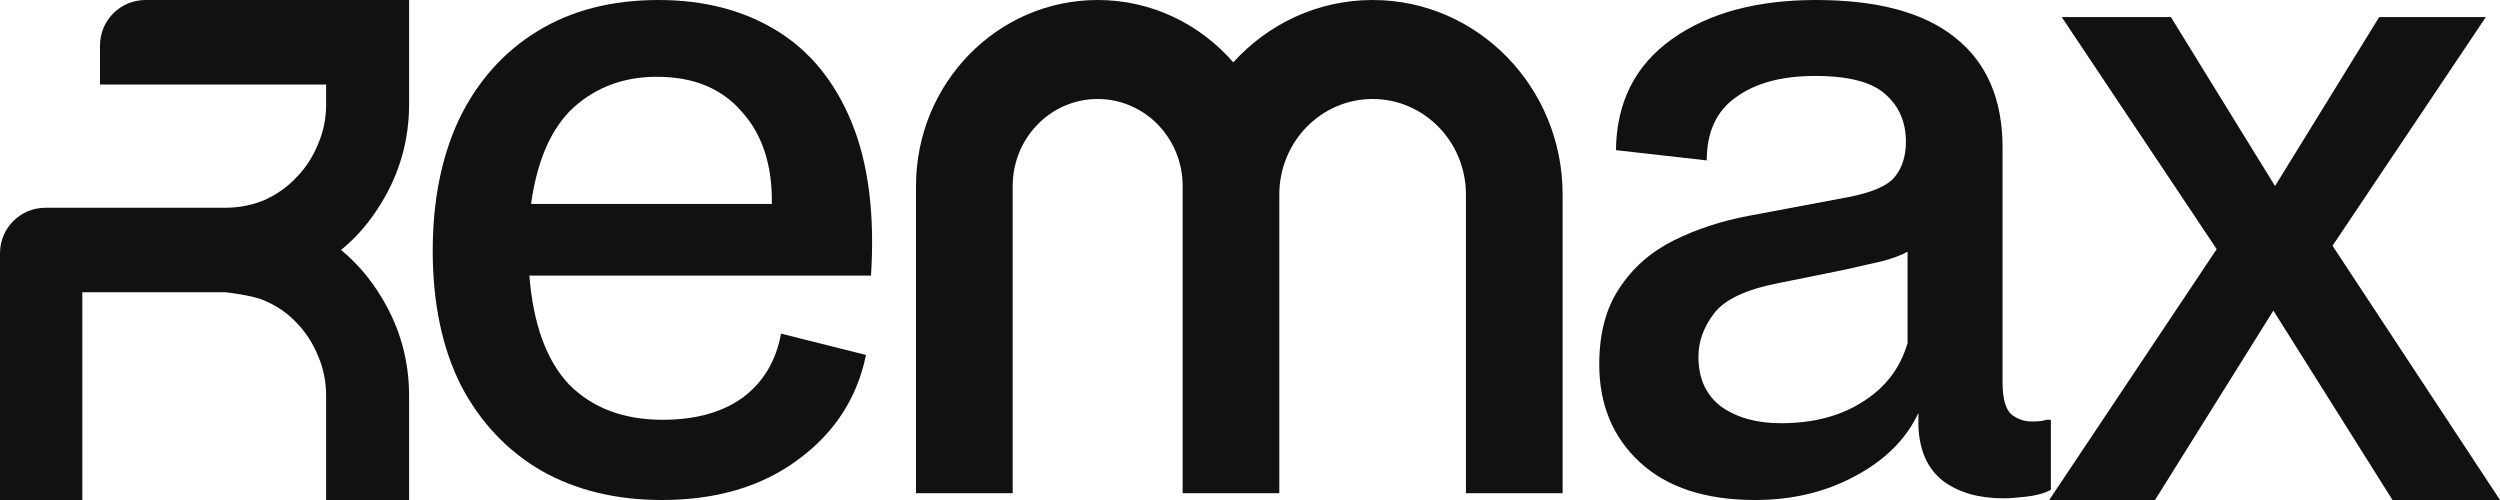
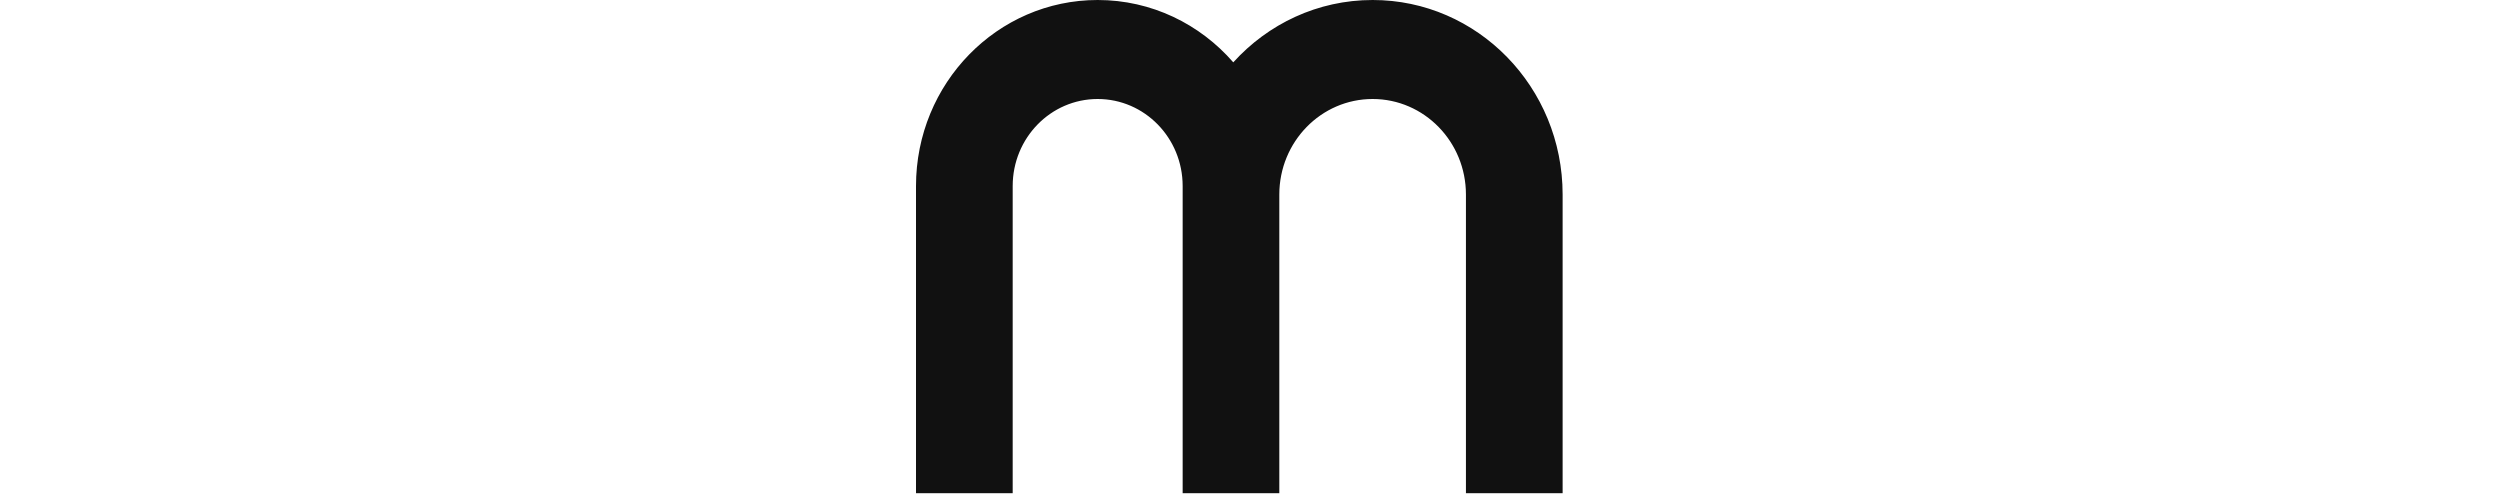
<svg xmlns="http://www.w3.org/2000/svg" width="80" height="16" viewBox="0 0 80 16" fill="none">
-   <path d="M13.091 3.334C13.091 4.469 12.795 5.527 12.206 6.489L12.206 6.489C11.855 7.077 11.423 7.581 10.914 8C11.423 8.419 11.855 8.923 12.206 9.511C12.795 10.473 13.091 11.53 13.091 12.666V16H10.436V12.666C10.436 12.206 10.349 11.783 10.178 11.391L10.171 11.374C10.005 10.97 9.777 10.621 9.484 10.323L9.474 10.312C9.197 10.02 8.866 9.79 8.472 9.623L8.464 9.62L8.456 9.616C8.071 9.441 7.204 9.352 7.204 9.352H2.634V16H0V8.102C0 7.299 0.651 6.648 1.455 6.648H7.204C7.659 6.648 8.076 6.563 8.463 6.401C8.861 6.22 9.195 5.982 9.474 5.688L9.478 5.682L9.484 5.677C9.777 5.378 10.005 5.03 10.171 4.626L10.174 4.618L10.178 4.609C10.349 4.217 10.436 3.795 10.436 3.334V2.705H3.2V1.455C3.2 0.651 3.851 3.27996e-08 4.655 0H13.091V3.334Z" fill="#111111" />
-   <path fill-rule="evenodd" clip-rule="evenodd" d="M21.073 0C22.531 1.91181e-06 23.793 0.328 24.86 0.983C25.926 1.638 26.726 2.621 27.259 3.932C27.793 5.242 27.997 6.872 27.872 8.819H16.94C17.064 10.385 17.491 11.549 18.22 12.314C18.967 13.06 19.962 13.433 21.206 13.433C22.255 13.433 23.108 13.197 23.766 12.724C24.424 12.232 24.833 11.55 24.993 10.676L27.712 11.358C27.428 12.742 26.699 13.861 25.526 14.717C24.371 15.572 22.922 16 21.18 16C19.722 16 18.442 15.691 17.34 15.072C16.238 14.434 15.376 13.524 14.754 12.341C14.15 11.14 13.847 9.702 13.847 8.028C13.847 6.408 14.132 4.997 14.7 3.795C15.287 2.594 16.114 1.665 17.18 1.01C18.264 0.337 19.562 1.54146e-05 21.073 0ZM21.02 2.457C19.971 2.457 19.082 2.785 18.353 3.44C17.642 4.095 17.189 5.124 16.994 6.526H24.699C24.717 5.288 24.397 4.305 23.739 3.577C23.1 2.83 22.193 2.457 21.02 2.457Z" fill="#111111" />
-   <path fill-rule="evenodd" clip-rule="evenodd" d="M58.109 0C60.082 0 61.566 0.401 62.562 1.201C63.575 2.002 64.082 3.177 64.082 4.724V12.232C64.082 12.76 64.18 13.106 64.375 13.27C64.57 13.415 64.784 13.488 65.015 13.488C65.246 13.488 65.397 13.47 65.468 13.433H65.628V15.672C65.433 15.782 65.175 15.854 64.855 15.891C64.553 15.927 64.304 15.946 64.109 15.946C63.327 15.946 62.687 15.763 62.189 15.399C61.691 15.017 61.425 14.435 61.389 13.652V13.215C60.998 14.053 60.322 14.726 59.362 15.236C58.42 15.745 57.353 16 56.163 16C54.581 16 53.354 15.599 52.483 14.799C51.612 13.998 51.176 12.951 51.176 11.659C51.176 10.676 51.39 9.866 51.816 9.229C52.243 8.574 52.821 8.063 53.55 7.699C54.279 7.335 55.078 7.072 55.949 6.908L59.149 6.307C59.895 6.162 60.385 5.952 60.616 5.68C60.864 5.388 60.989 5.006 60.989 4.532C60.989 3.914 60.776 3.413 60.349 3.031C59.922 2.63 59.167 2.43 58.083 2.43C57.016 2.43 56.172 2.658 55.549 3.113C54.927 3.55 54.616 4.223 54.616 5.133L51.71 4.805C51.728 3.276 52.323 2.093 53.496 1.256C54.669 0.419 56.207 4.55861e-06 58.109 0ZM61.042 8.055C60.846 8.164 60.58 8.264 60.242 8.355L59.042 8.628L56.883 9.065C55.87 9.265 55.194 9.584 54.856 10.021C54.519 10.457 54.35 10.922 54.35 11.413C54.35 12.123 54.599 12.66 55.096 13.024C55.594 13.37 56.225 13.543 56.989 13.543C58.02 13.543 58.891 13.315 59.602 12.86C60.331 12.405 60.811 11.777 61.042 10.976V8.055Z" fill="#111111" />
-   <path d="M72.801 5.953L76.134 0.546H79.547L74.641 7.864L80 16H76.56L72.748 9.939L68.961 16H65.575L70.934 7.972L65.975 0.546H69.468L72.801 5.953Z" fill="#111111" />
  <path d="M43.924 0C47.282 0 50.004 2.787 50.004 6.226V15.782H46.91V6.226C46.91 4.537 45.574 3.168 43.924 3.168C42.275 3.168 40.938 4.537 40.938 6.226V15.782H37.845V5.953C37.845 4.414 36.627 3.168 35.125 3.168C33.623 3.168 32.406 4.414 32.406 5.953V15.782H29.312V5.953C29.312 2.665 31.915 7.37061e-05 35.125 0C36.851 0 38.401 0.771 39.465 1.995C40.576 0.768 42.162 1.16137e-05 43.924 0Z" fill="#111111" />
</svg>